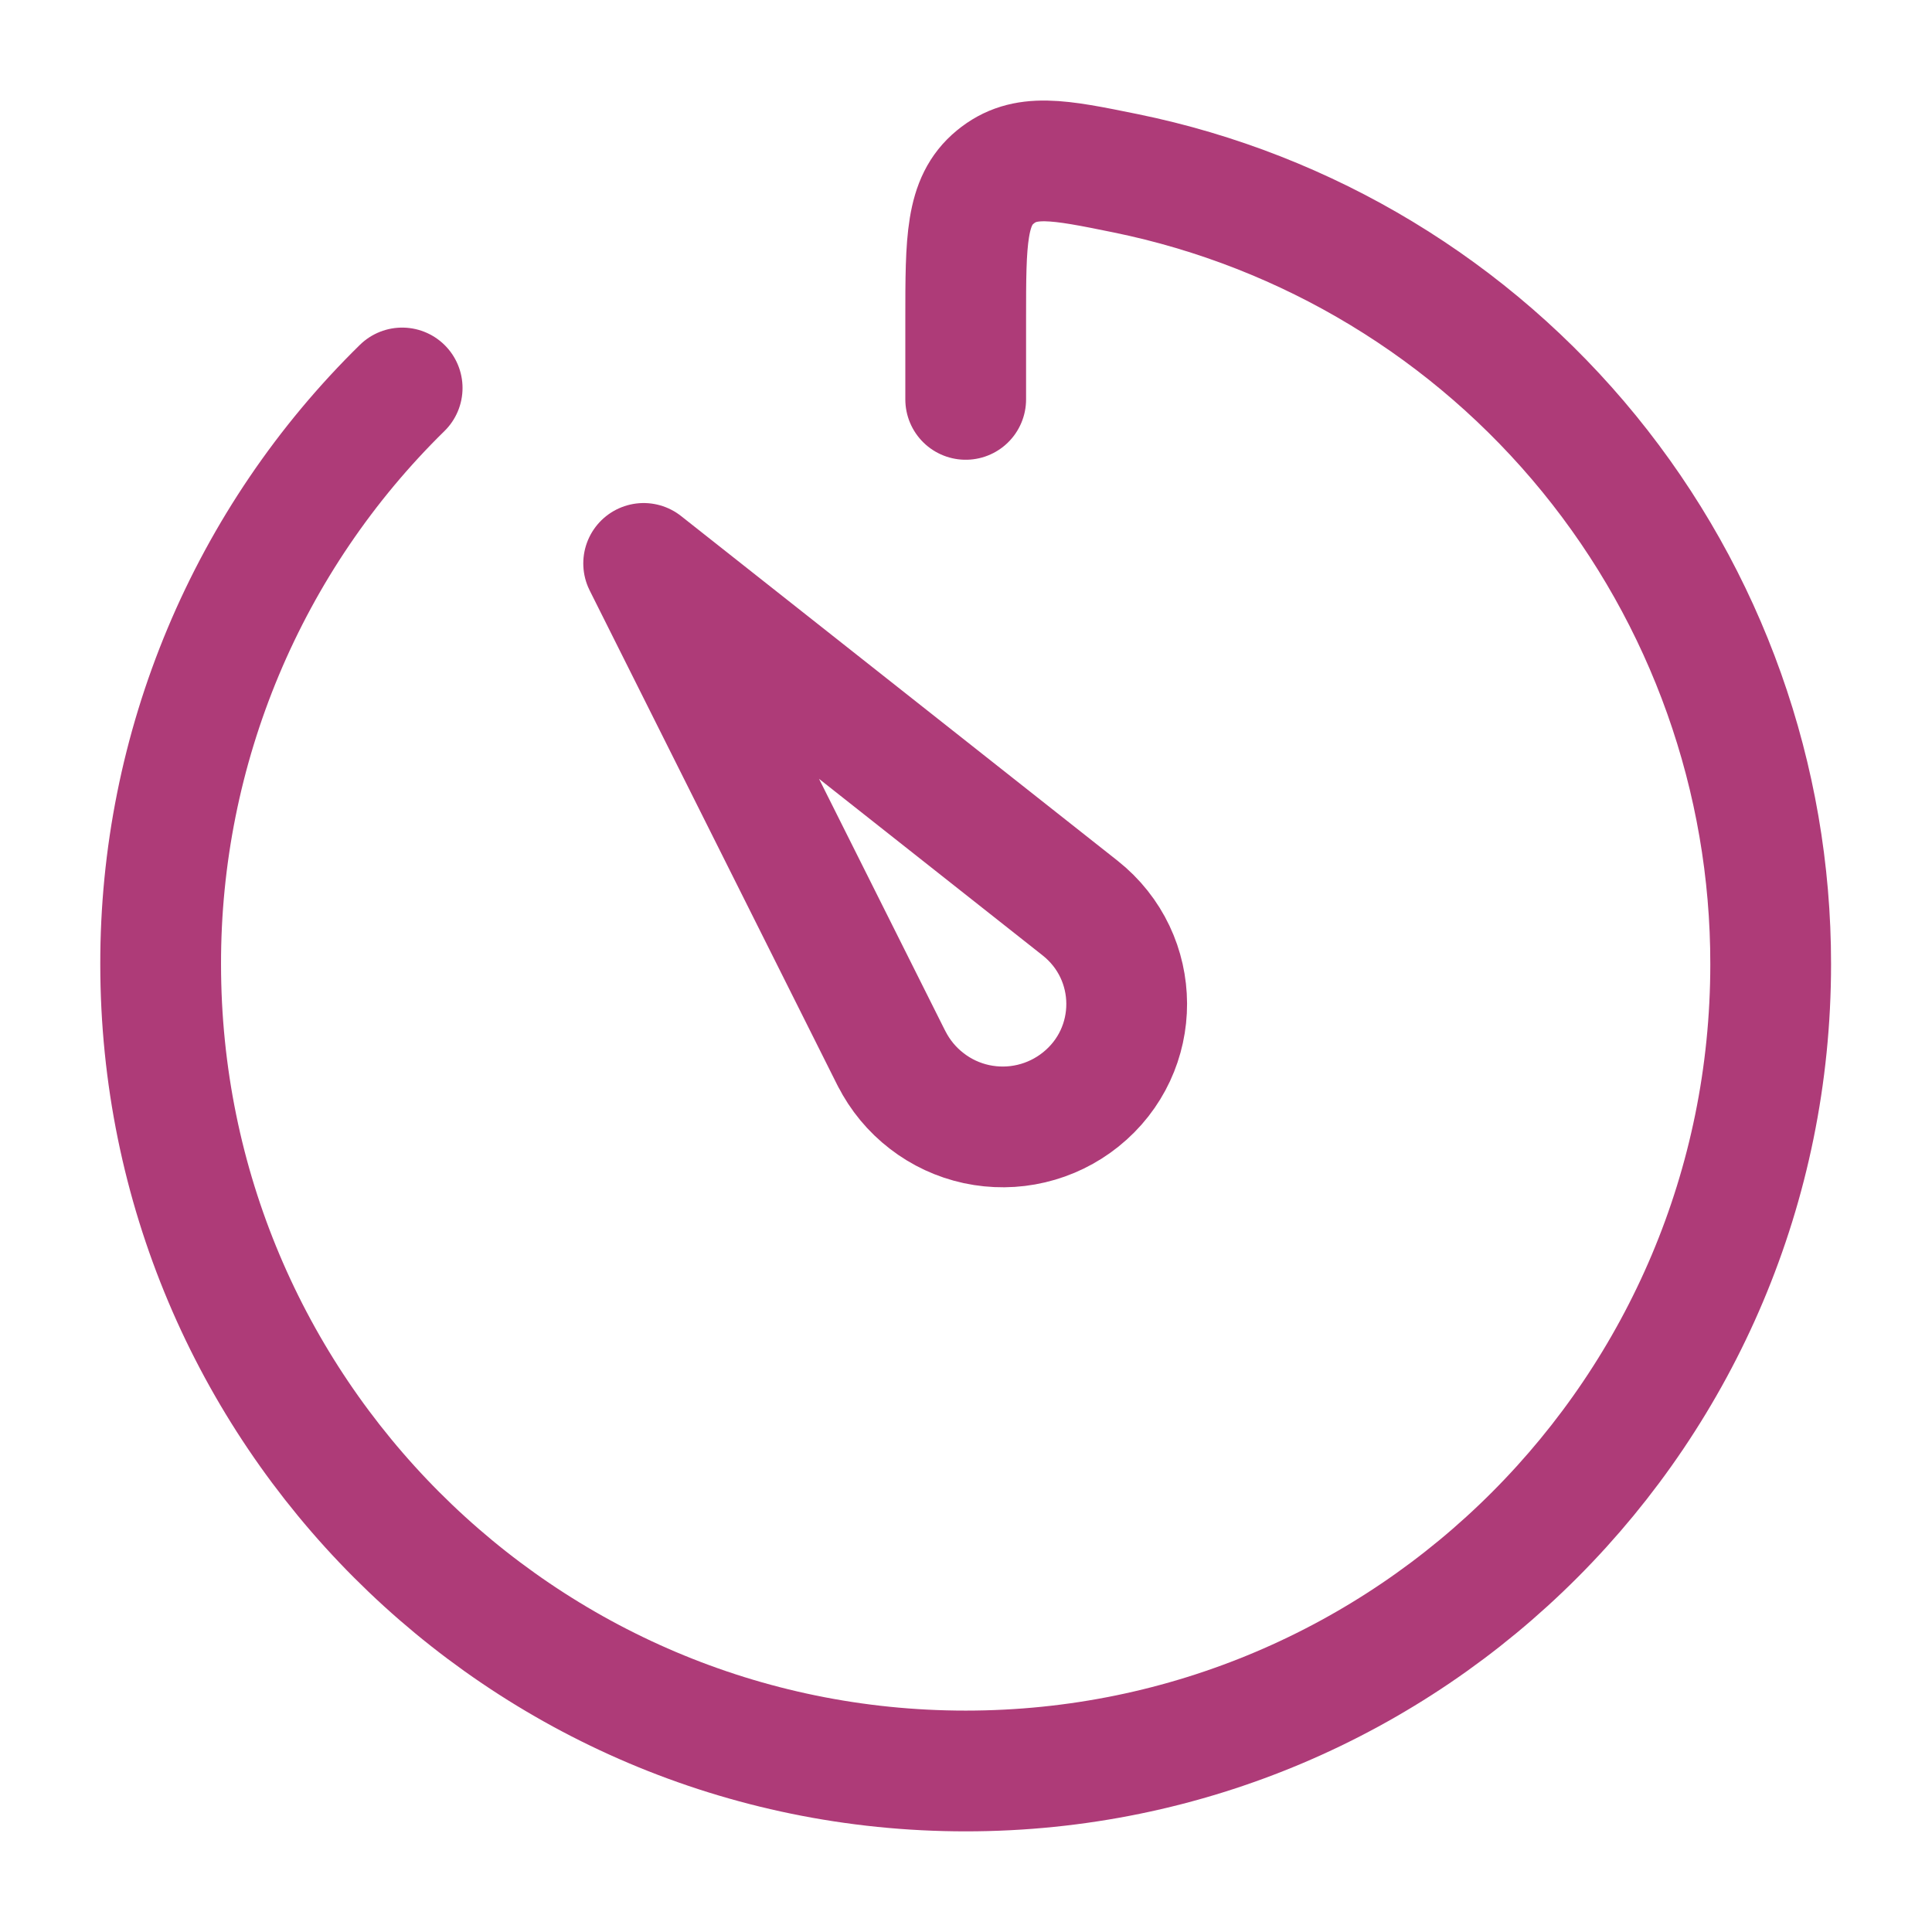
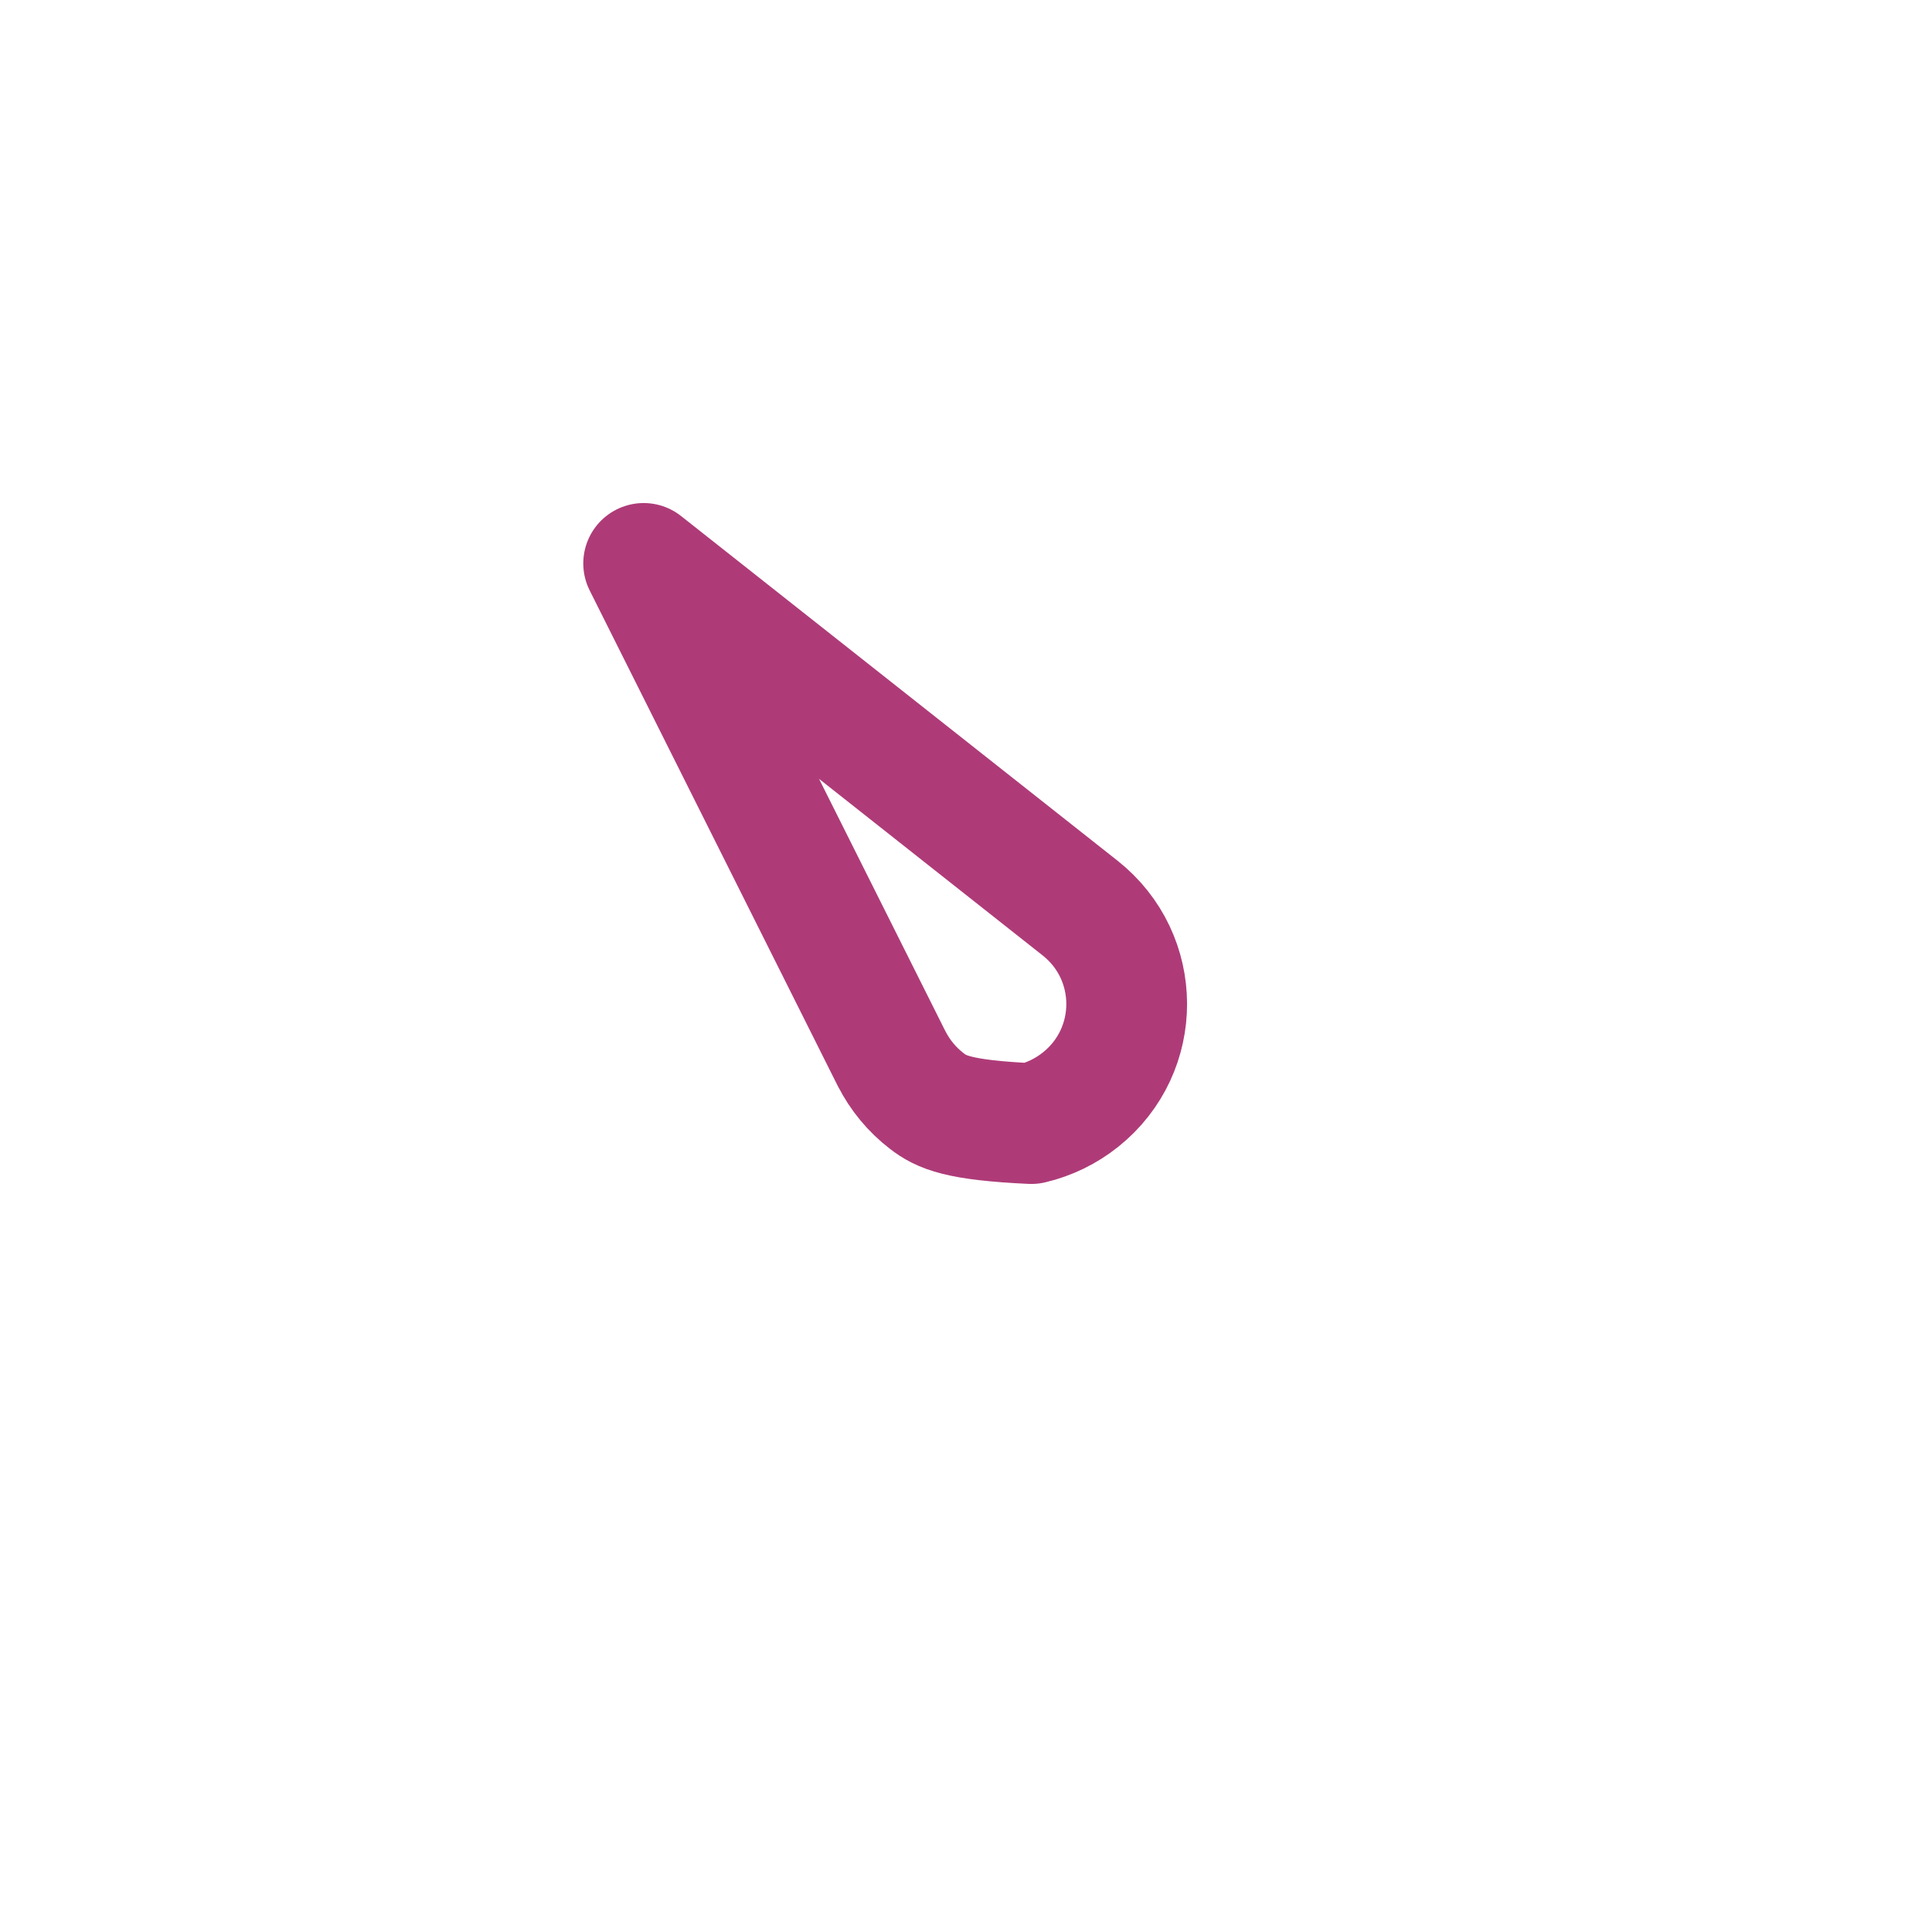
<svg xmlns="http://www.w3.org/2000/svg" width="32" height="32" viewBox="0 0 32 32" fill="none">
-   <path d="M14.768 17.535L10.661 9.332L17.888 15.039C18.915 15.85 18.92 17.395 17.899 18.212C17.659 18.404 17.38 18.54 17.082 18.61C16.783 18.681 16.473 18.683 16.173 18.619C15.873 18.554 15.591 18.423 15.349 18.235C15.106 18.048 14.908 17.809 14.769 17.535" stroke="#AE3B78" stroke-width="2" stroke-linecap="round" stroke-linejoin="round" />
-   <path d="M6.661 6.426C5.392 7.67 4.385 9.155 3.698 10.794C3.011 12.433 2.658 14.193 2.661 15.97C2.661 23.35 8.631 29.333 15.995 29.333C23.359 29.333 29.328 23.35 29.328 15.97C29.331 12.889 28.268 9.903 26.321 7.515C24.374 5.128 21.662 3.487 18.644 2.87C17.529 2.643 16.972 2.531 16.484 2.933C15.996 3.334 15.995 3.982 15.995 5.279V6.615" stroke="#AE3B78" stroke-width="2" stroke-linecap="round" stroke-linejoin="round" />
+   <path d="M14.768 17.535L10.661 9.332L17.888 15.039C18.915 15.85 18.92 17.395 17.899 18.212C17.659 18.404 17.38 18.54 17.082 18.61C15.873 18.554 15.591 18.423 15.349 18.235C15.106 18.048 14.908 17.809 14.769 17.535" stroke="#AE3B78" stroke-width="2" stroke-linecap="round" stroke-linejoin="round" />
</svg>